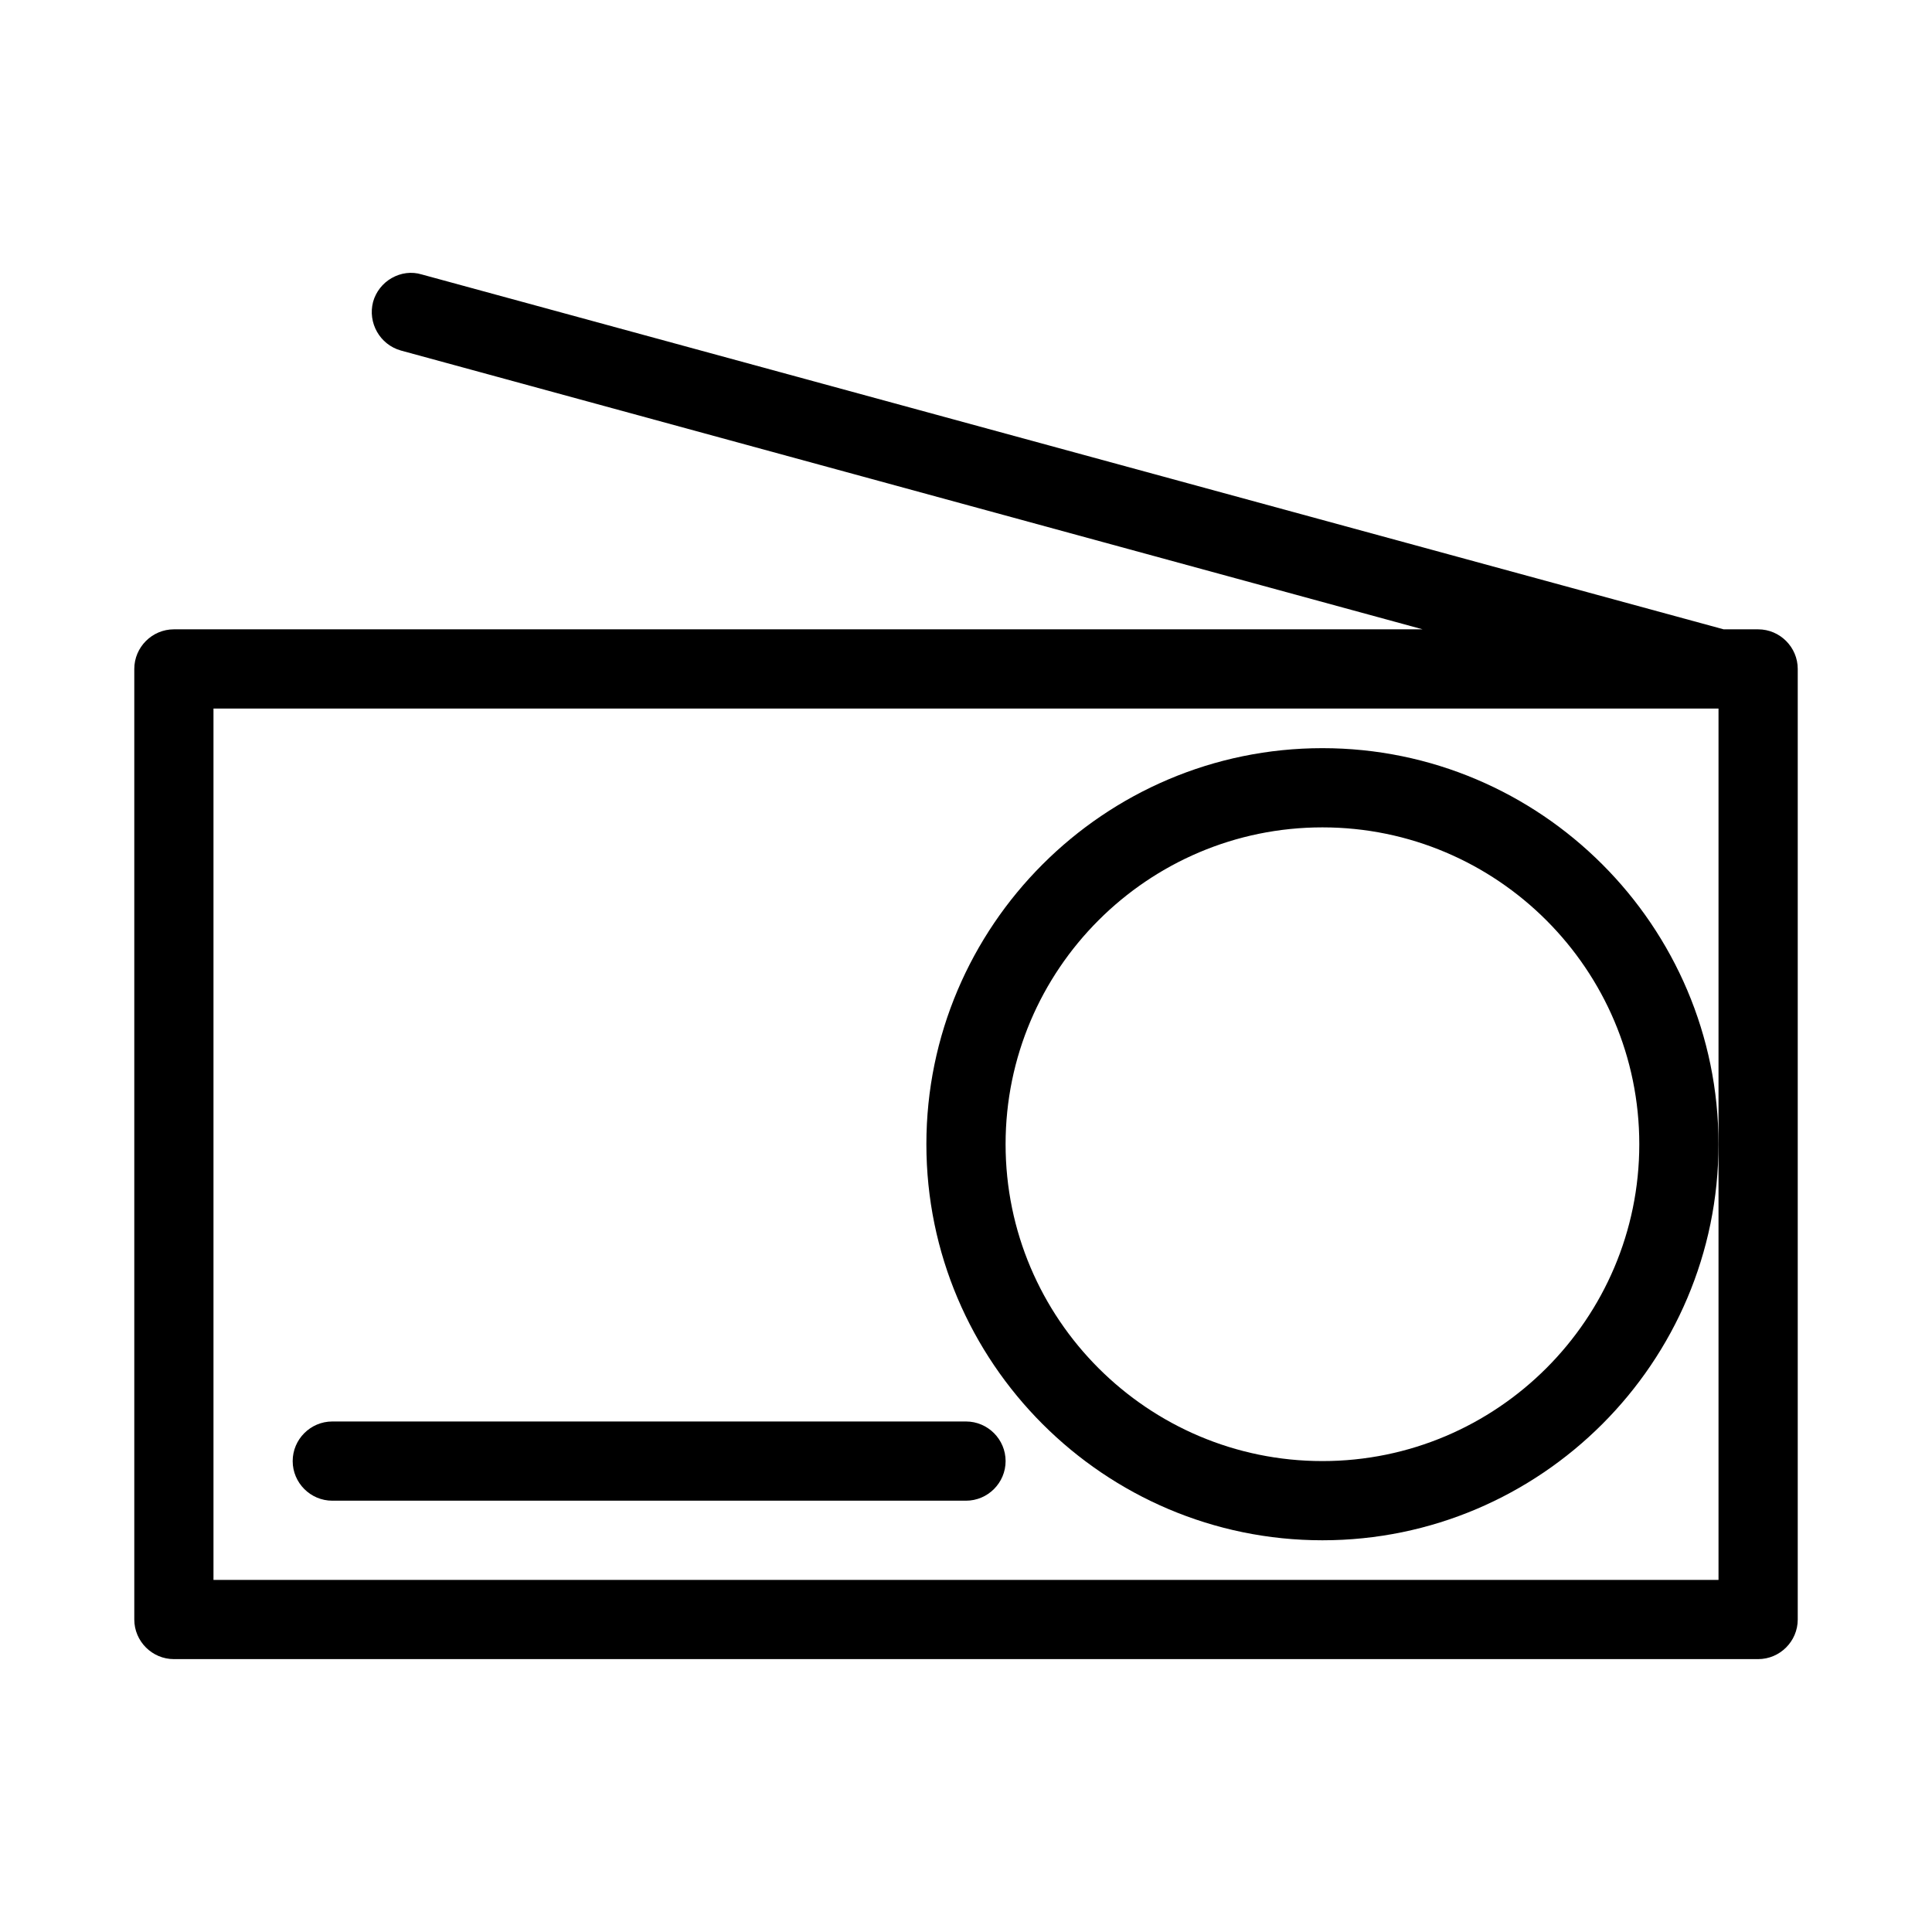
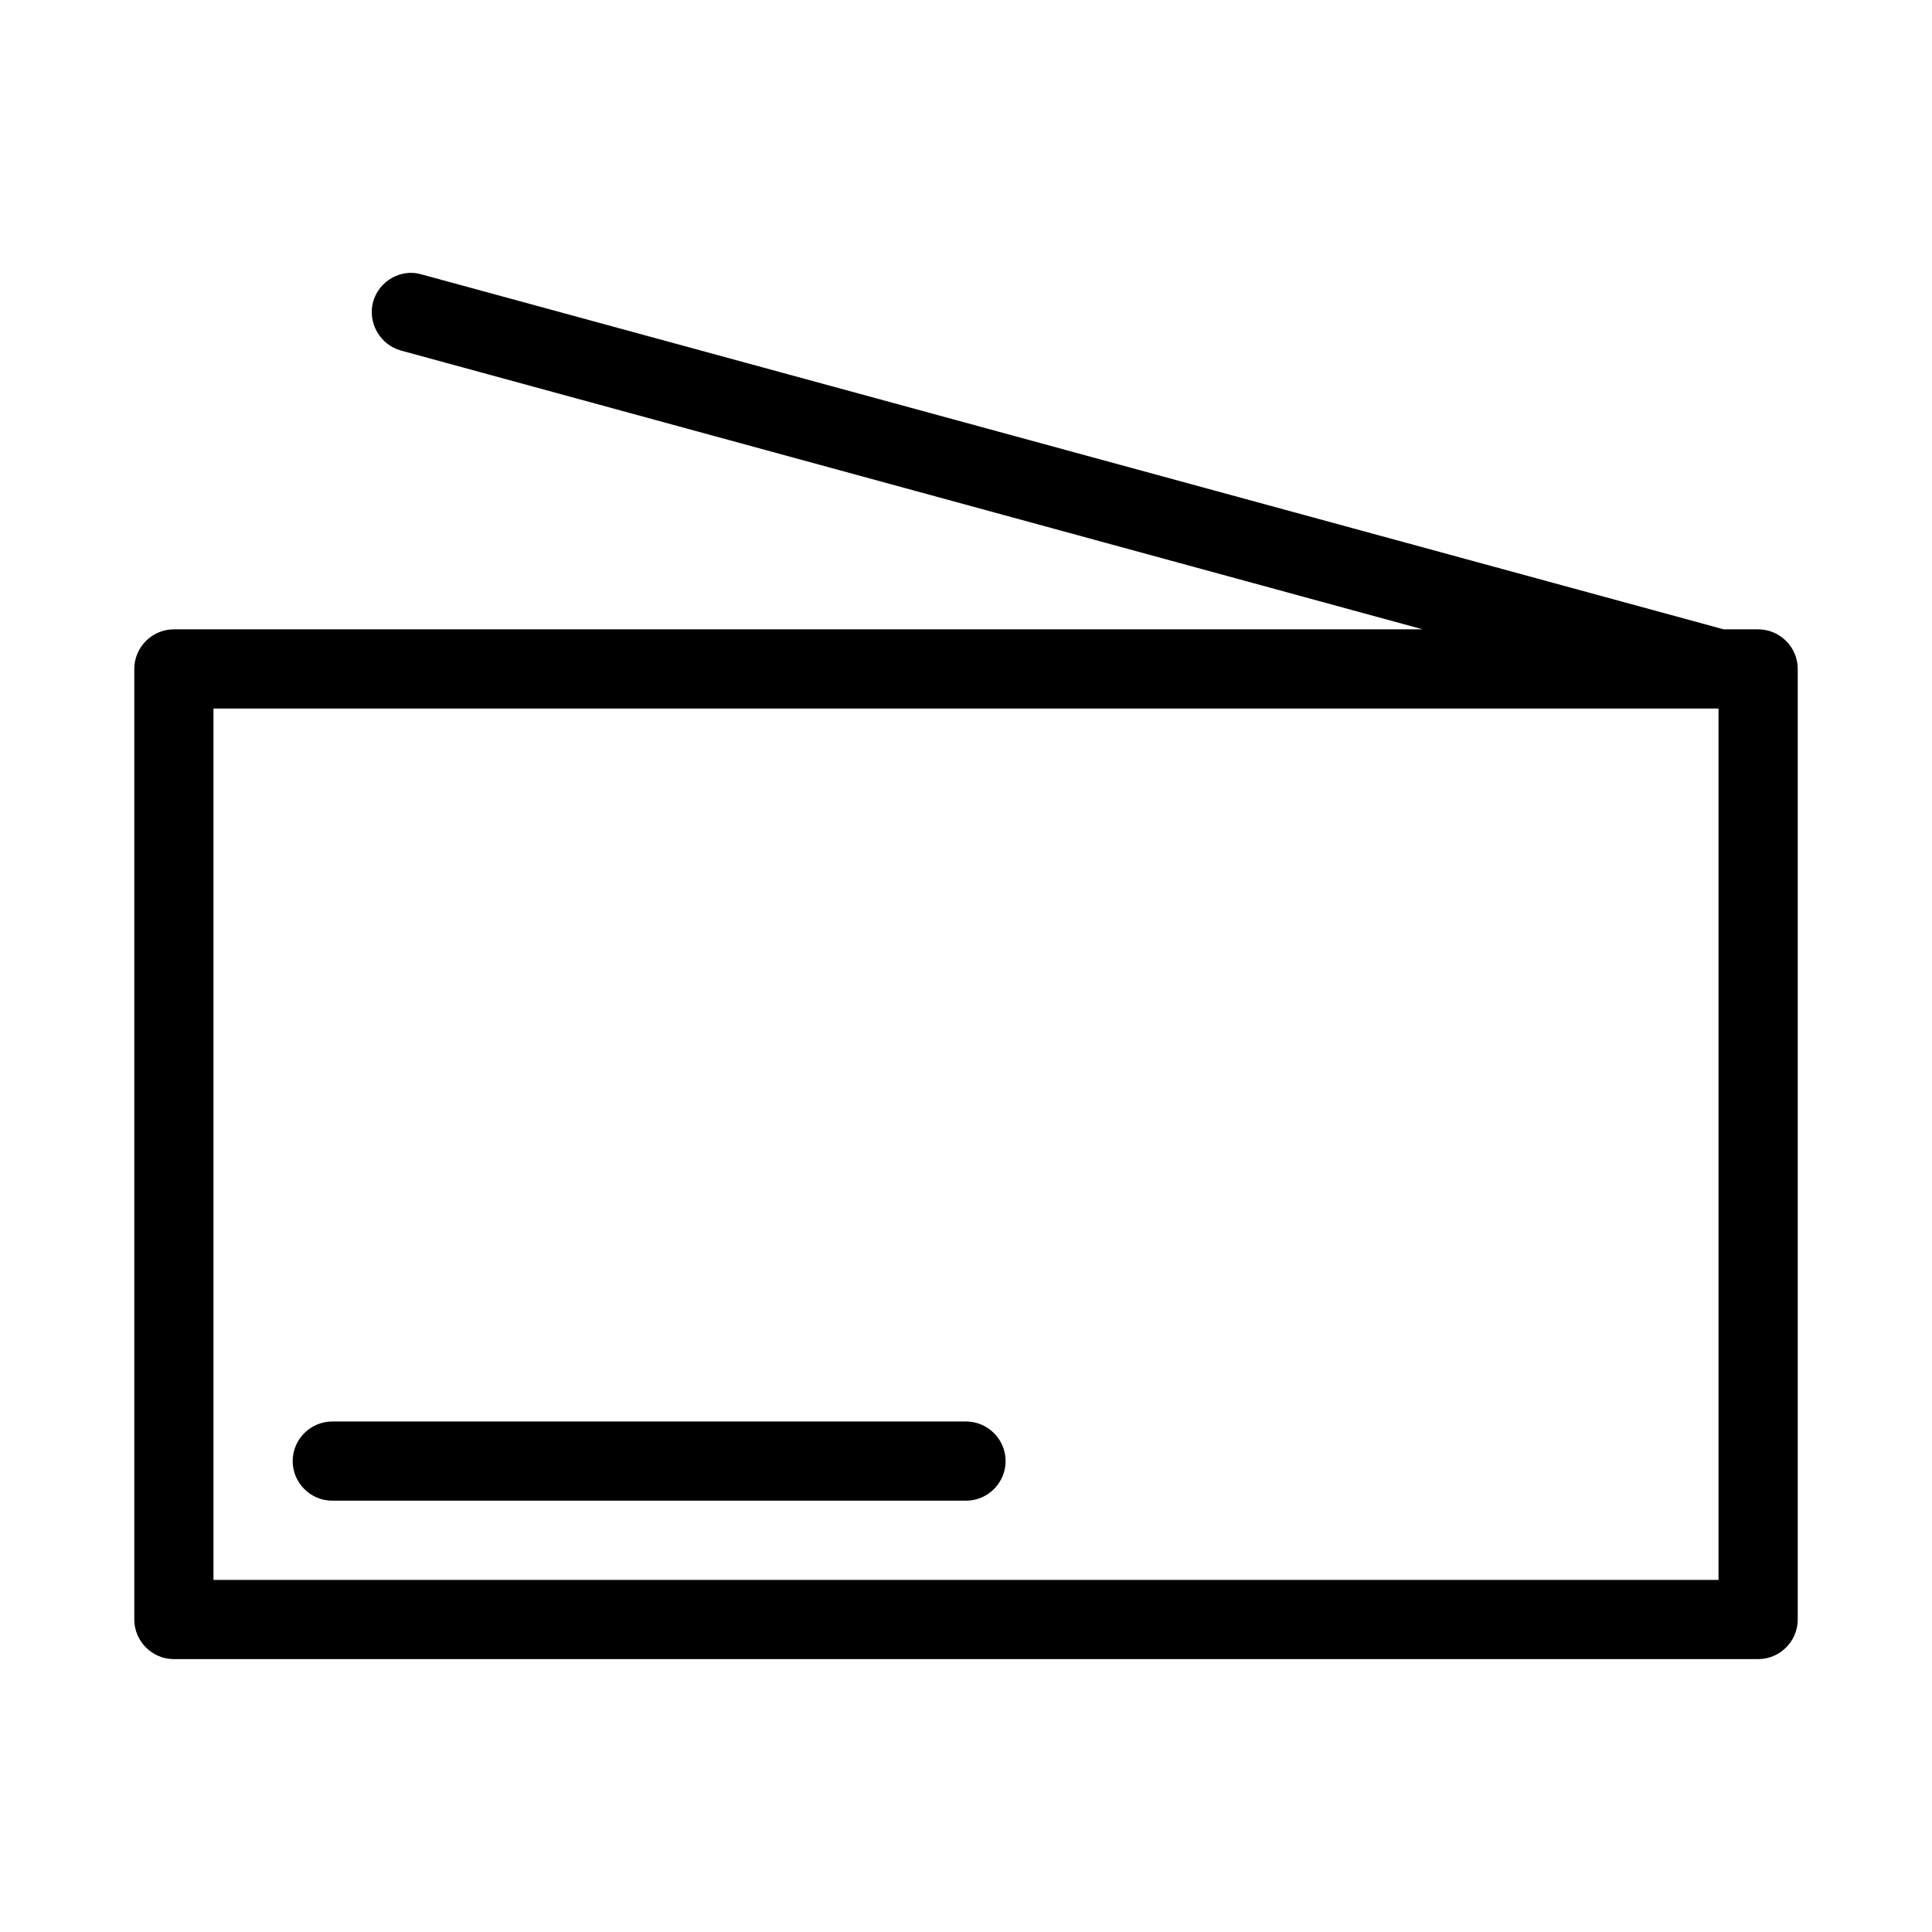
<svg xmlns="http://www.w3.org/2000/svg" fill="#000000" width="800px" height="800px" version="1.1" viewBox="144 144 512 512">
  <g>
    <path d="m609.92 310.78h-9.133l-345-94.043c-2.727-0.84-5.562-0.422-7.977 0.945-2.414 1.363-4.199 3.672-4.934 6.297-1.469 5.562 1.785 11.336 7.348 12.91l270.8 73.891h-330.94c-5.773 0-10.496 4.723-10.496 10.496v251.91c0 5.773 4.723 10.496 10.496 10.496h419.84c5.773 0 10.496-4.723 10.496-10.496v-251.91c0-5.773-4.723-10.496-10.496-10.496zm-10.496 136.45v115.46h-398.85v-230.91h398.85z" />
-     <path d="m494.46 342.27c-57.832 0-104.96 47.129-104.96 104.96s47.129 104.96 104.96 104.96c57.832 0 104.96-47.129 104.96-104.96s-47.125-104.96-104.96-104.96zm0 188.93c-46.289 0-83.969-37.68-83.969-83.969 0-46.289 37.68-83.969 83.969-83.969 46.289 0 83.969 37.68 83.969 83.969 0 46.289-37.68 83.969-83.969 83.969z" />
    <path d="m232.06 541.7h167.94c5.773 0 10.496-4.723 10.496-10.496 0-5.773-4.723-10.496-10.496-10.496h-167.94c-5.773 0-10.496 4.723-10.496 10.496 0 5.773 4.723 10.496 10.496 10.496z" />
  </g>
</svg>